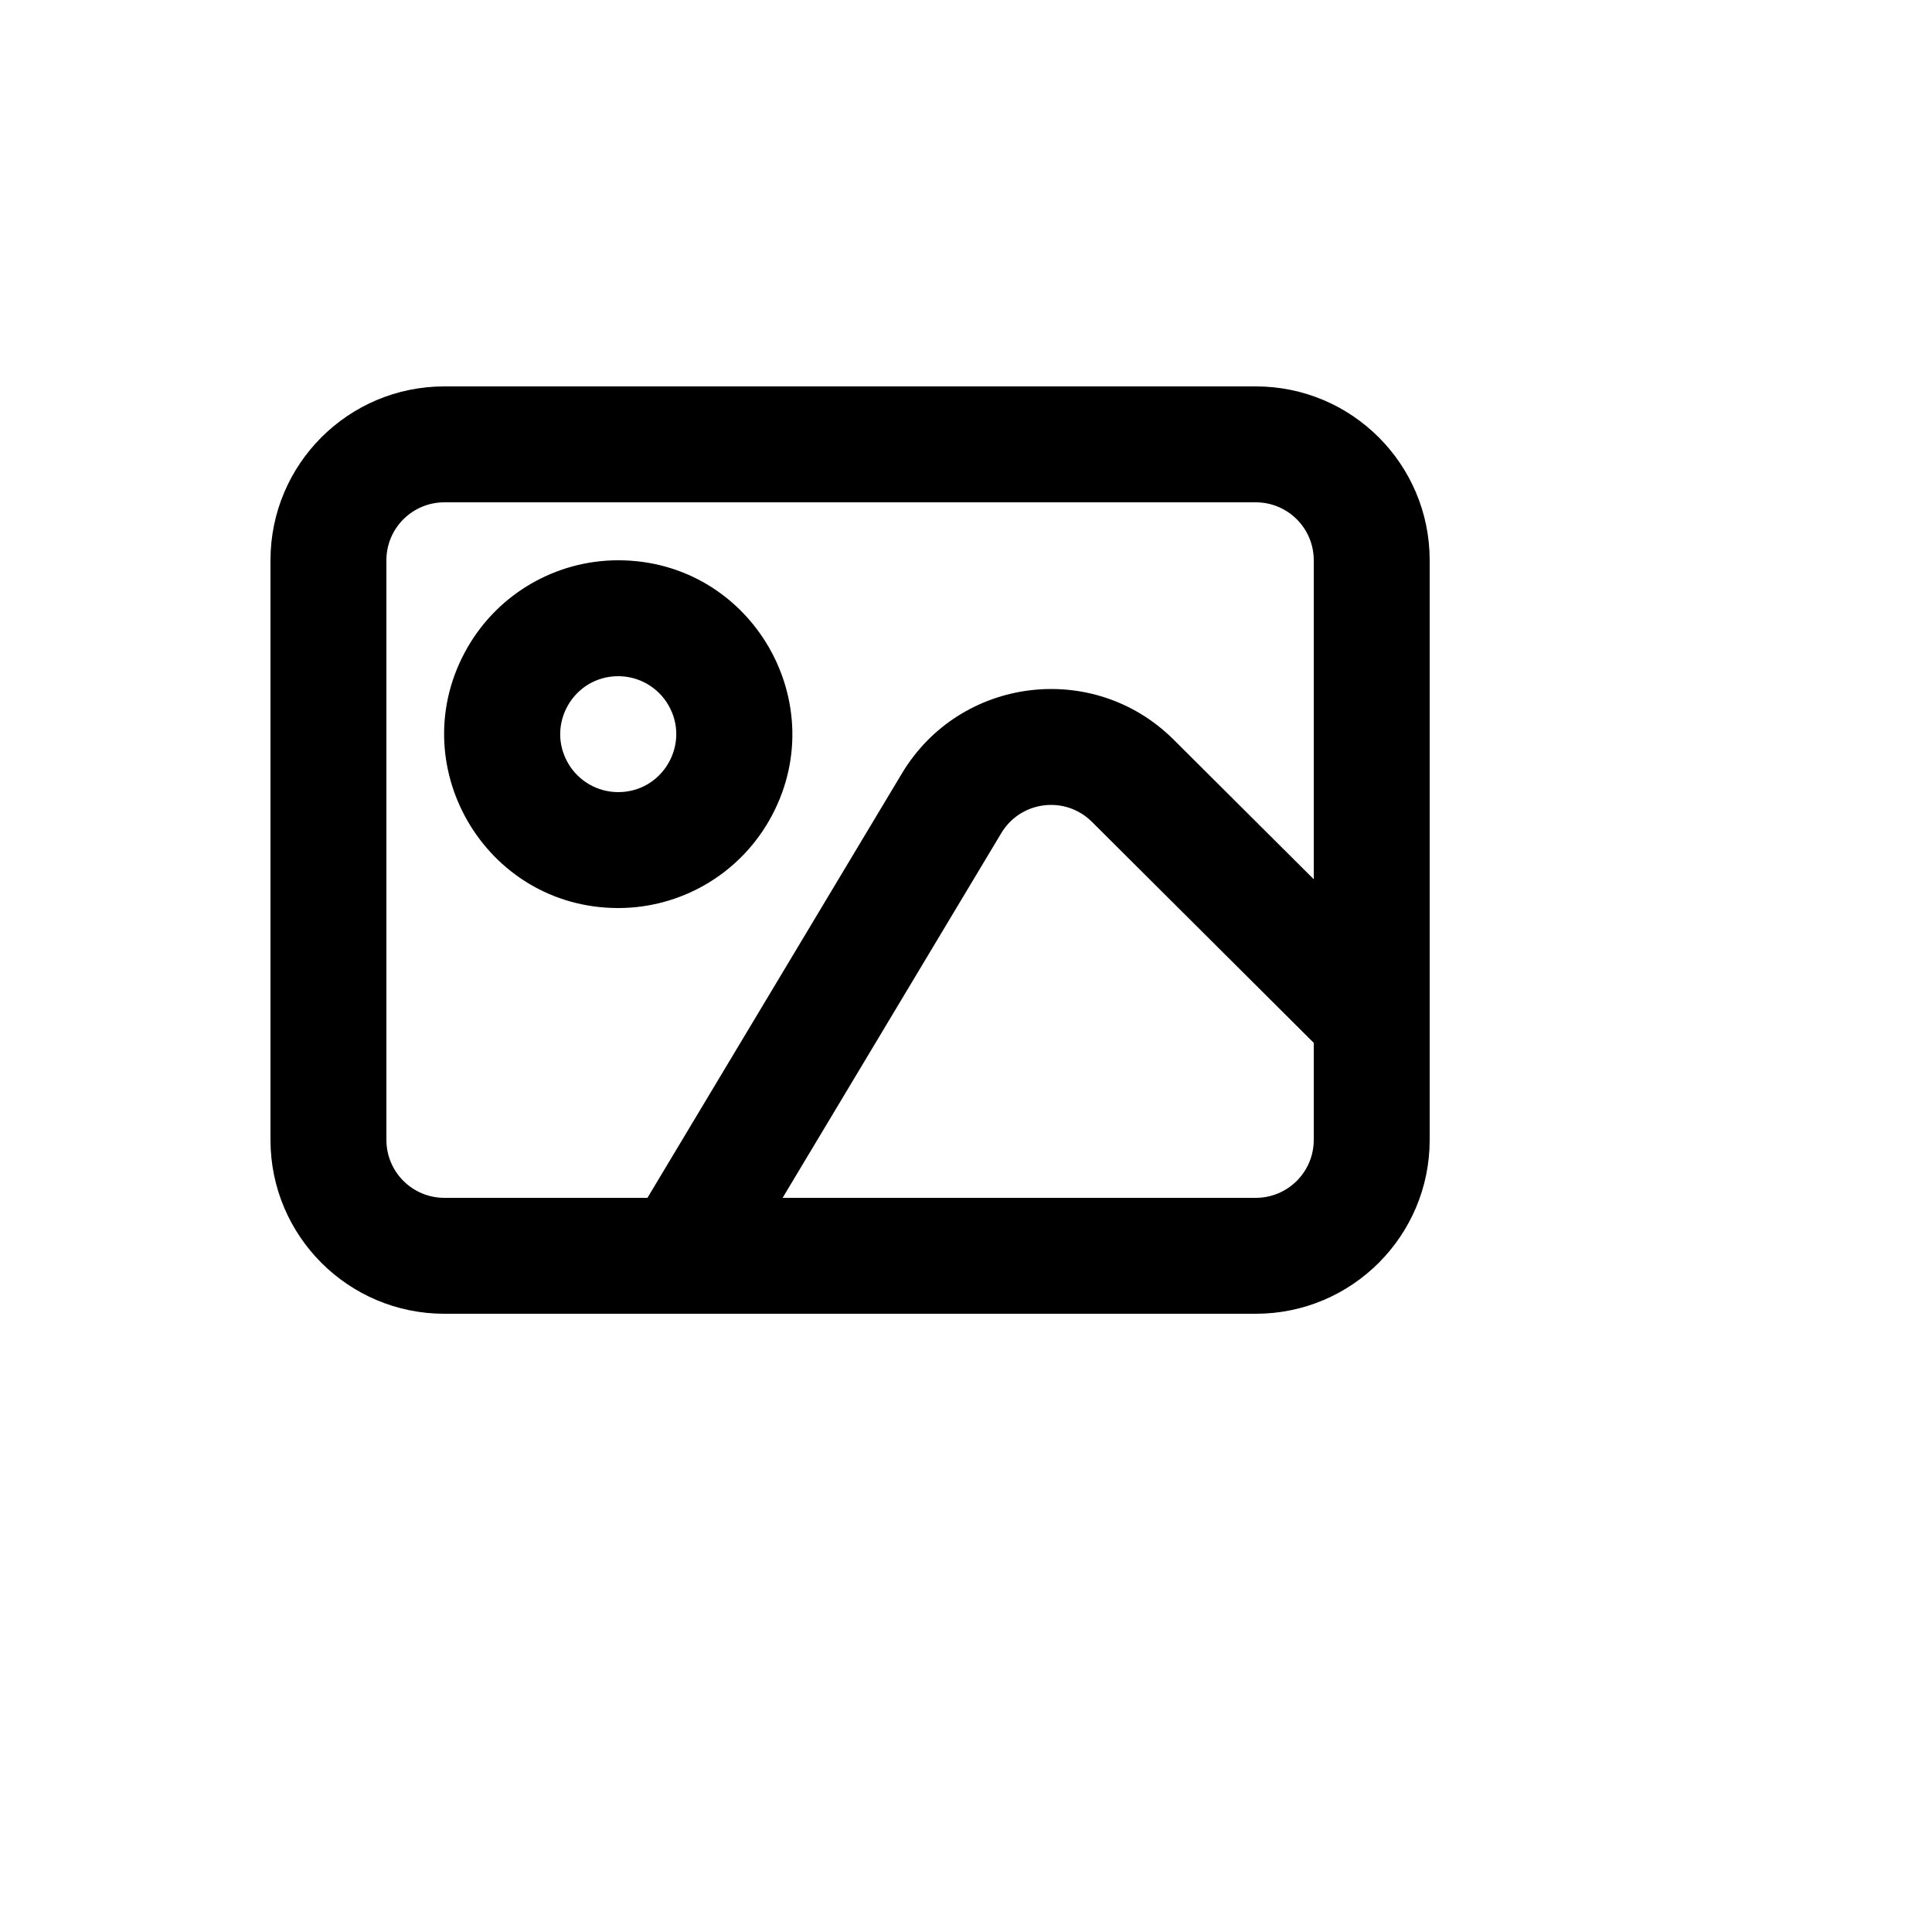
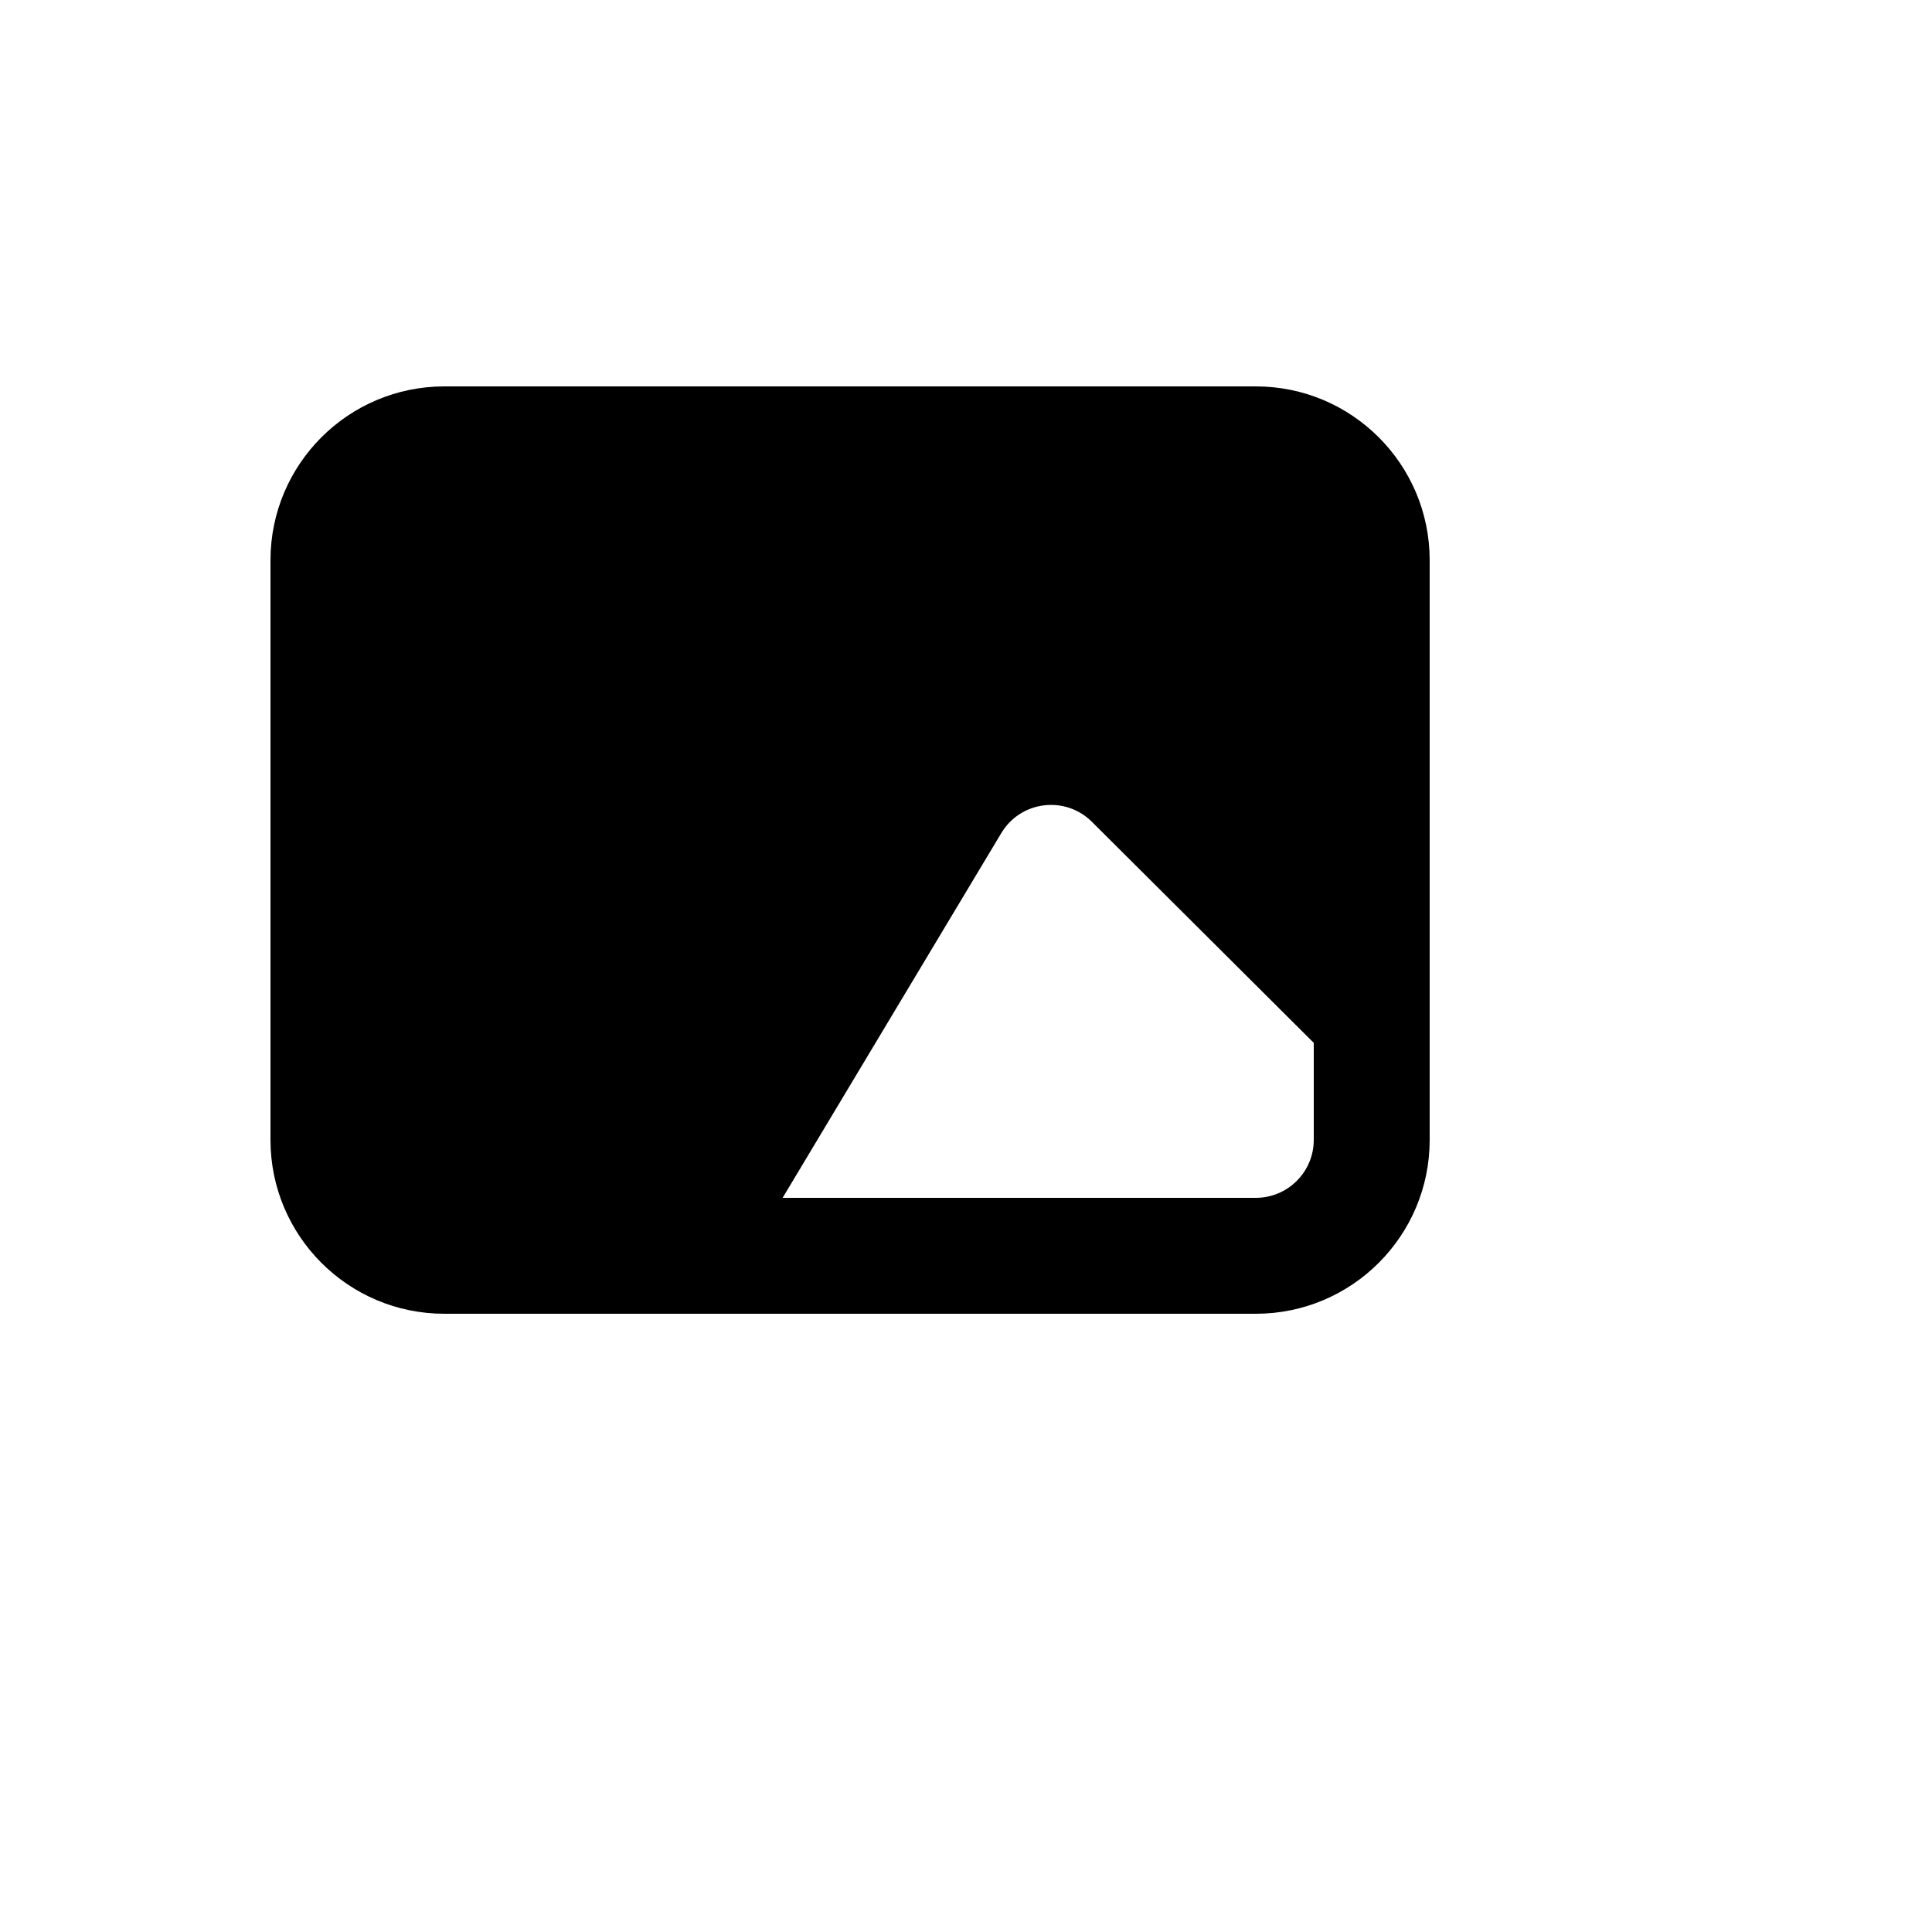
<svg xmlns="http://www.w3.org/2000/svg" version="1.1" width="100%" height="100%" id="svgWorkerArea" viewBox="-25 -25 625 625" style="background: white;">
  <defs id="defsdoc">
    <pattern id="patternBool" x="0" y="0" width="10" height="10" patternUnits="userSpaceOnUse" patternTransform="rotate(35)">
-       <circle cx="5" cy="5" r="4" style="stroke: none;fill: #ff000070;" />
-     </pattern>
+       </pattern>
  </defs>
  <g id="fileImp-333795347" class="cosito">
-     <path id="pathImp-503988696" class="grouped" d="M400 259.431C400 259.431 400 156.25 400 156.25 400 145.894 391.606 137.5 381.25 137.5 381.25 137.5 118.75 137.5 118.75 137.5 108.394 137.5 100 145.894 100 156.25 100 156.25 100 343.75 100 343.75 100 354.106 108.394 362.5 118.75 362.5 118.75 362.5 184.45 362.5 184.45 362.5 184.45 362.5 266.762 225.213 266.762 225.213 285.567 193.866 328.804 188.5 354.7 214.3 354.7 214.3 400 259.431 400 259.431 400 259.431 400 259.431 400 259.431M400 312.363C400 312.363 328.225 240.85 328.225 240.85 319.589 232.259 305.179 234.057 298.919 244.506 298.919 244.506 228.175 362.5 228.175 362.5 228.175 362.5 381.25 362.5 381.25 362.5 391.606 362.5 400 354.106 400 343.75 400 343.75 400 312.363 400 312.363 400 312.363 400 312.363 400 312.363M118.75 100C118.75 100 381.25 100 381.25 100 412.317 100 437.5 125.183 437.5 156.25 437.5 156.25 437.5 343.75 437.5 343.75 437.5 374.817 412.317 400 381.25 400 381.25 400 118.75 400 118.75 400 87.683 400 62.5 374.817 62.5 343.75 62.5 343.75 62.5 156.25 62.5 156.25 62.5 125.183 87.683 100 118.75 100 118.75 100 118.75 100 118.75 100M175 268.75C131.699 268.75 104.635 221.875 126.286 184.375 136.334 166.971 154.904 156.25 175 156.25 218.301 156.25 245.365 203.125 223.714 240.625 213.666 258.029 195.096 268.75 175 268.75 175 268.75 175 268.75 175 268.75M175 231.25C189.434 231.25 198.454 215.626 191.238 203.125 187.889 197.324 181.699 193.75 175 193.75 160.566 193.75 151.546 209.374 158.762 221.875 162.111 227.676 168.301 231.25 175 231.25 175 231.25 175 231.25 175 231.25" />
+     <path id="pathImp-503988696" class="grouped" d="M400 259.431M400 312.363C400 312.363 328.225 240.85 328.225 240.85 319.589 232.259 305.179 234.057 298.919 244.506 298.919 244.506 228.175 362.5 228.175 362.5 228.175 362.5 381.25 362.5 381.25 362.5 391.606 362.5 400 354.106 400 343.75 400 343.75 400 312.363 400 312.363 400 312.363 400 312.363 400 312.363M118.75 100C118.75 100 381.25 100 381.25 100 412.317 100 437.5 125.183 437.5 156.25 437.5 156.25 437.5 343.75 437.5 343.75 437.5 374.817 412.317 400 381.25 400 381.25 400 118.75 400 118.75 400 87.683 400 62.5 374.817 62.5 343.75 62.5 343.75 62.5 156.25 62.5 156.25 62.5 125.183 87.683 100 118.75 100 118.75 100 118.75 100 118.75 100M175 268.75C131.699 268.75 104.635 221.875 126.286 184.375 136.334 166.971 154.904 156.25 175 156.25 218.301 156.25 245.365 203.125 223.714 240.625 213.666 258.029 195.096 268.75 175 268.75 175 268.75 175 268.75 175 268.75M175 231.25C189.434 231.25 198.454 215.626 191.238 203.125 187.889 197.324 181.699 193.75 175 193.75 160.566 193.75 151.546 209.374 158.762 221.875 162.111 227.676 168.301 231.25 175 231.25 175 231.25 175 231.25 175 231.25" />
  </g>
</svg>